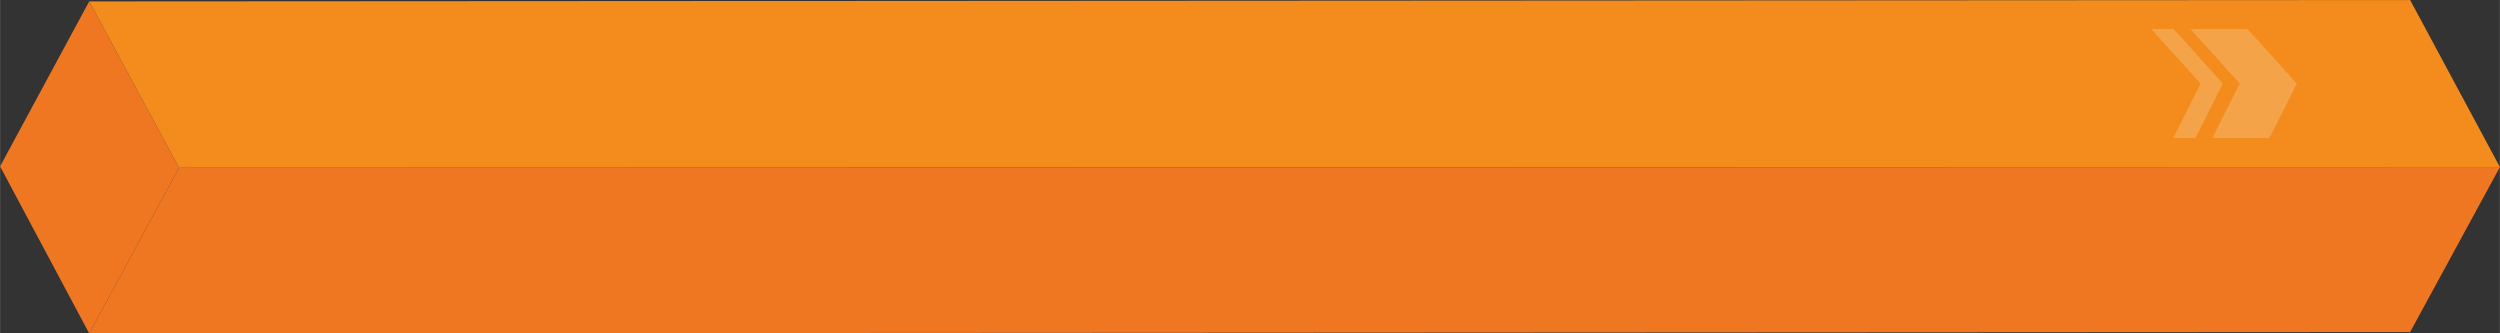
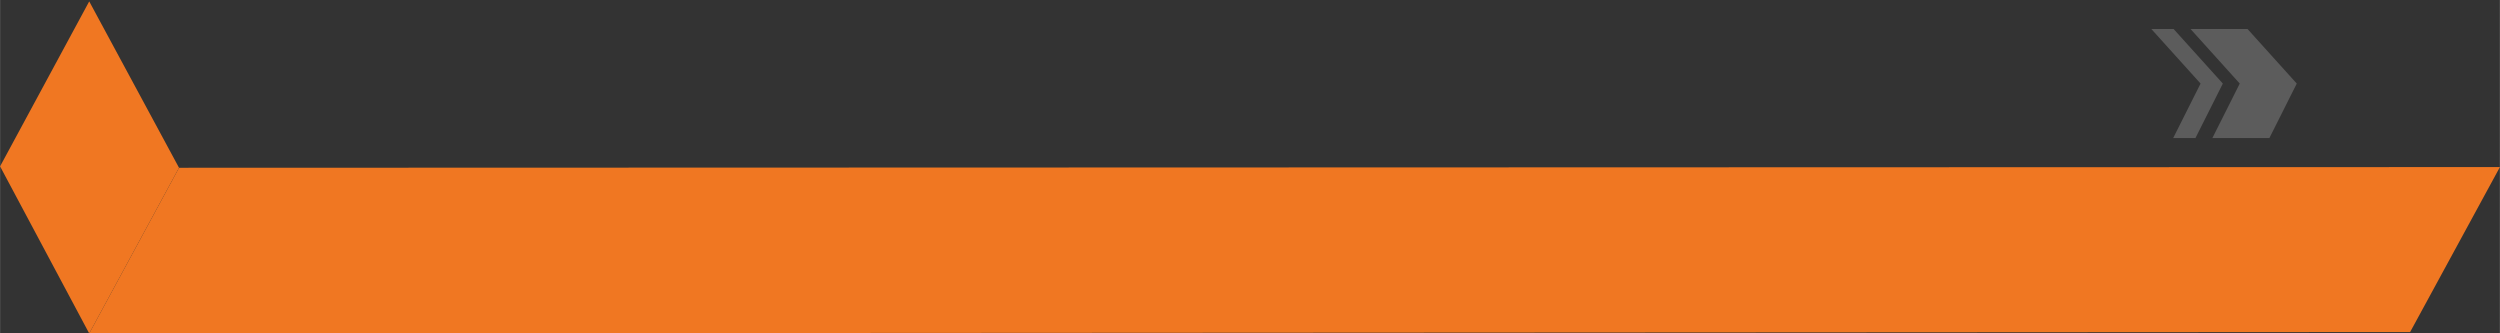
<svg xmlns="http://www.w3.org/2000/svg" xml:space="preserve" width="43.104mm" height="5.749mm" version="1.1" shape-rendering="geometricPrecision" text-rendering="geometricPrecision" image-rendering="optimizeQuality" fill-rule="evenodd" clip-rule="evenodd" viewBox="0 0 4622.84 616.61">
  <rect x="0" y="0" width="4622.84" height="616.61" fill="#333333" stroke="none" />
  <g id="Layer_x0020_1">
    <g id="_2822438590176">
      <g>
        <polygon fill="#F07722" points="164.85,616.61 330.9,310.24 164.85,2.58 -0,307.66 " />
        <polygon fill="#F07722" points="164.84,616.61 4456.8,614.02 4622.84,308.95 330.9,310.25 " />
-         <polygon fill="#F38C1C" points="330.9,310.25 4622.84,308.95 4456.8,0 164.84,2.58 " />
      </g>
      <path fill="#FEFEFE" fill-rule="nonzero" fill-opacity="0.2" d="M4196.49 255.37l-105.43 0 50.66 -100.84 -90.99 -100.84 105.43 0 90.99 100.84 -50.66 100.84zm-136.73 0l-41.18 0 50.68 -100.84 -91 -100.84 41.18 0 91 100.84 -50.68 100.84z" />
    </g>
  </g>
</svg>